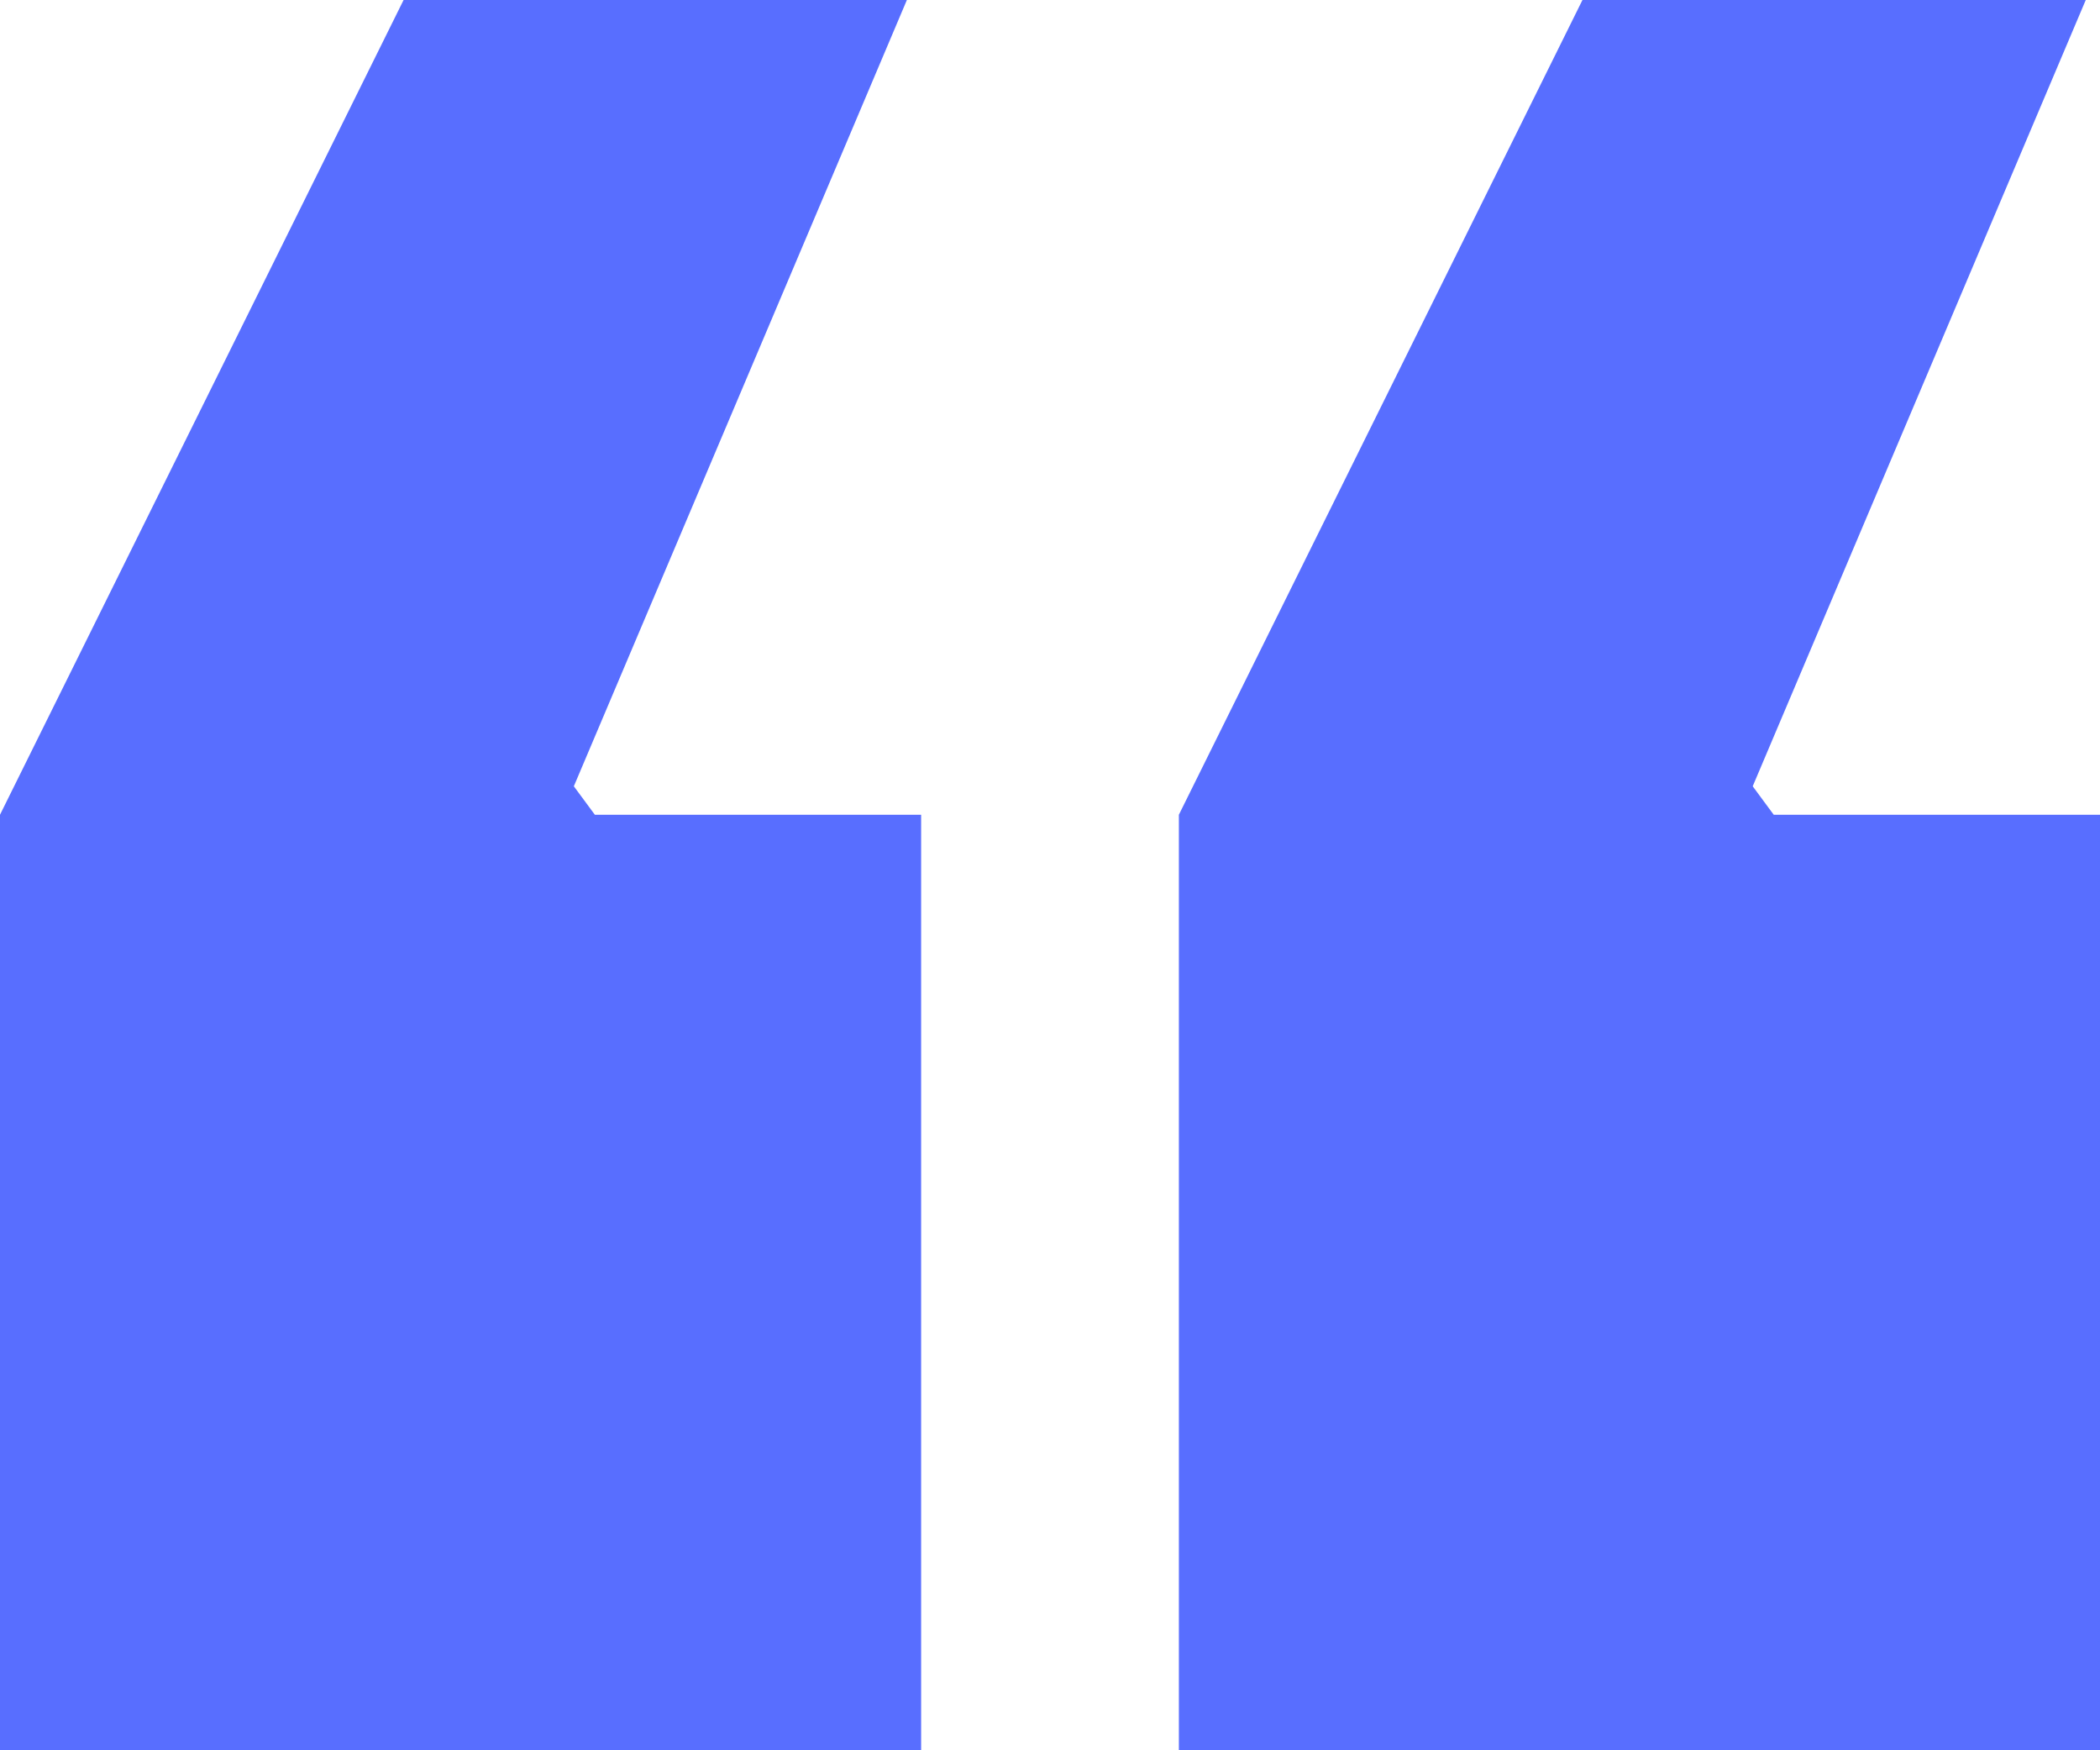
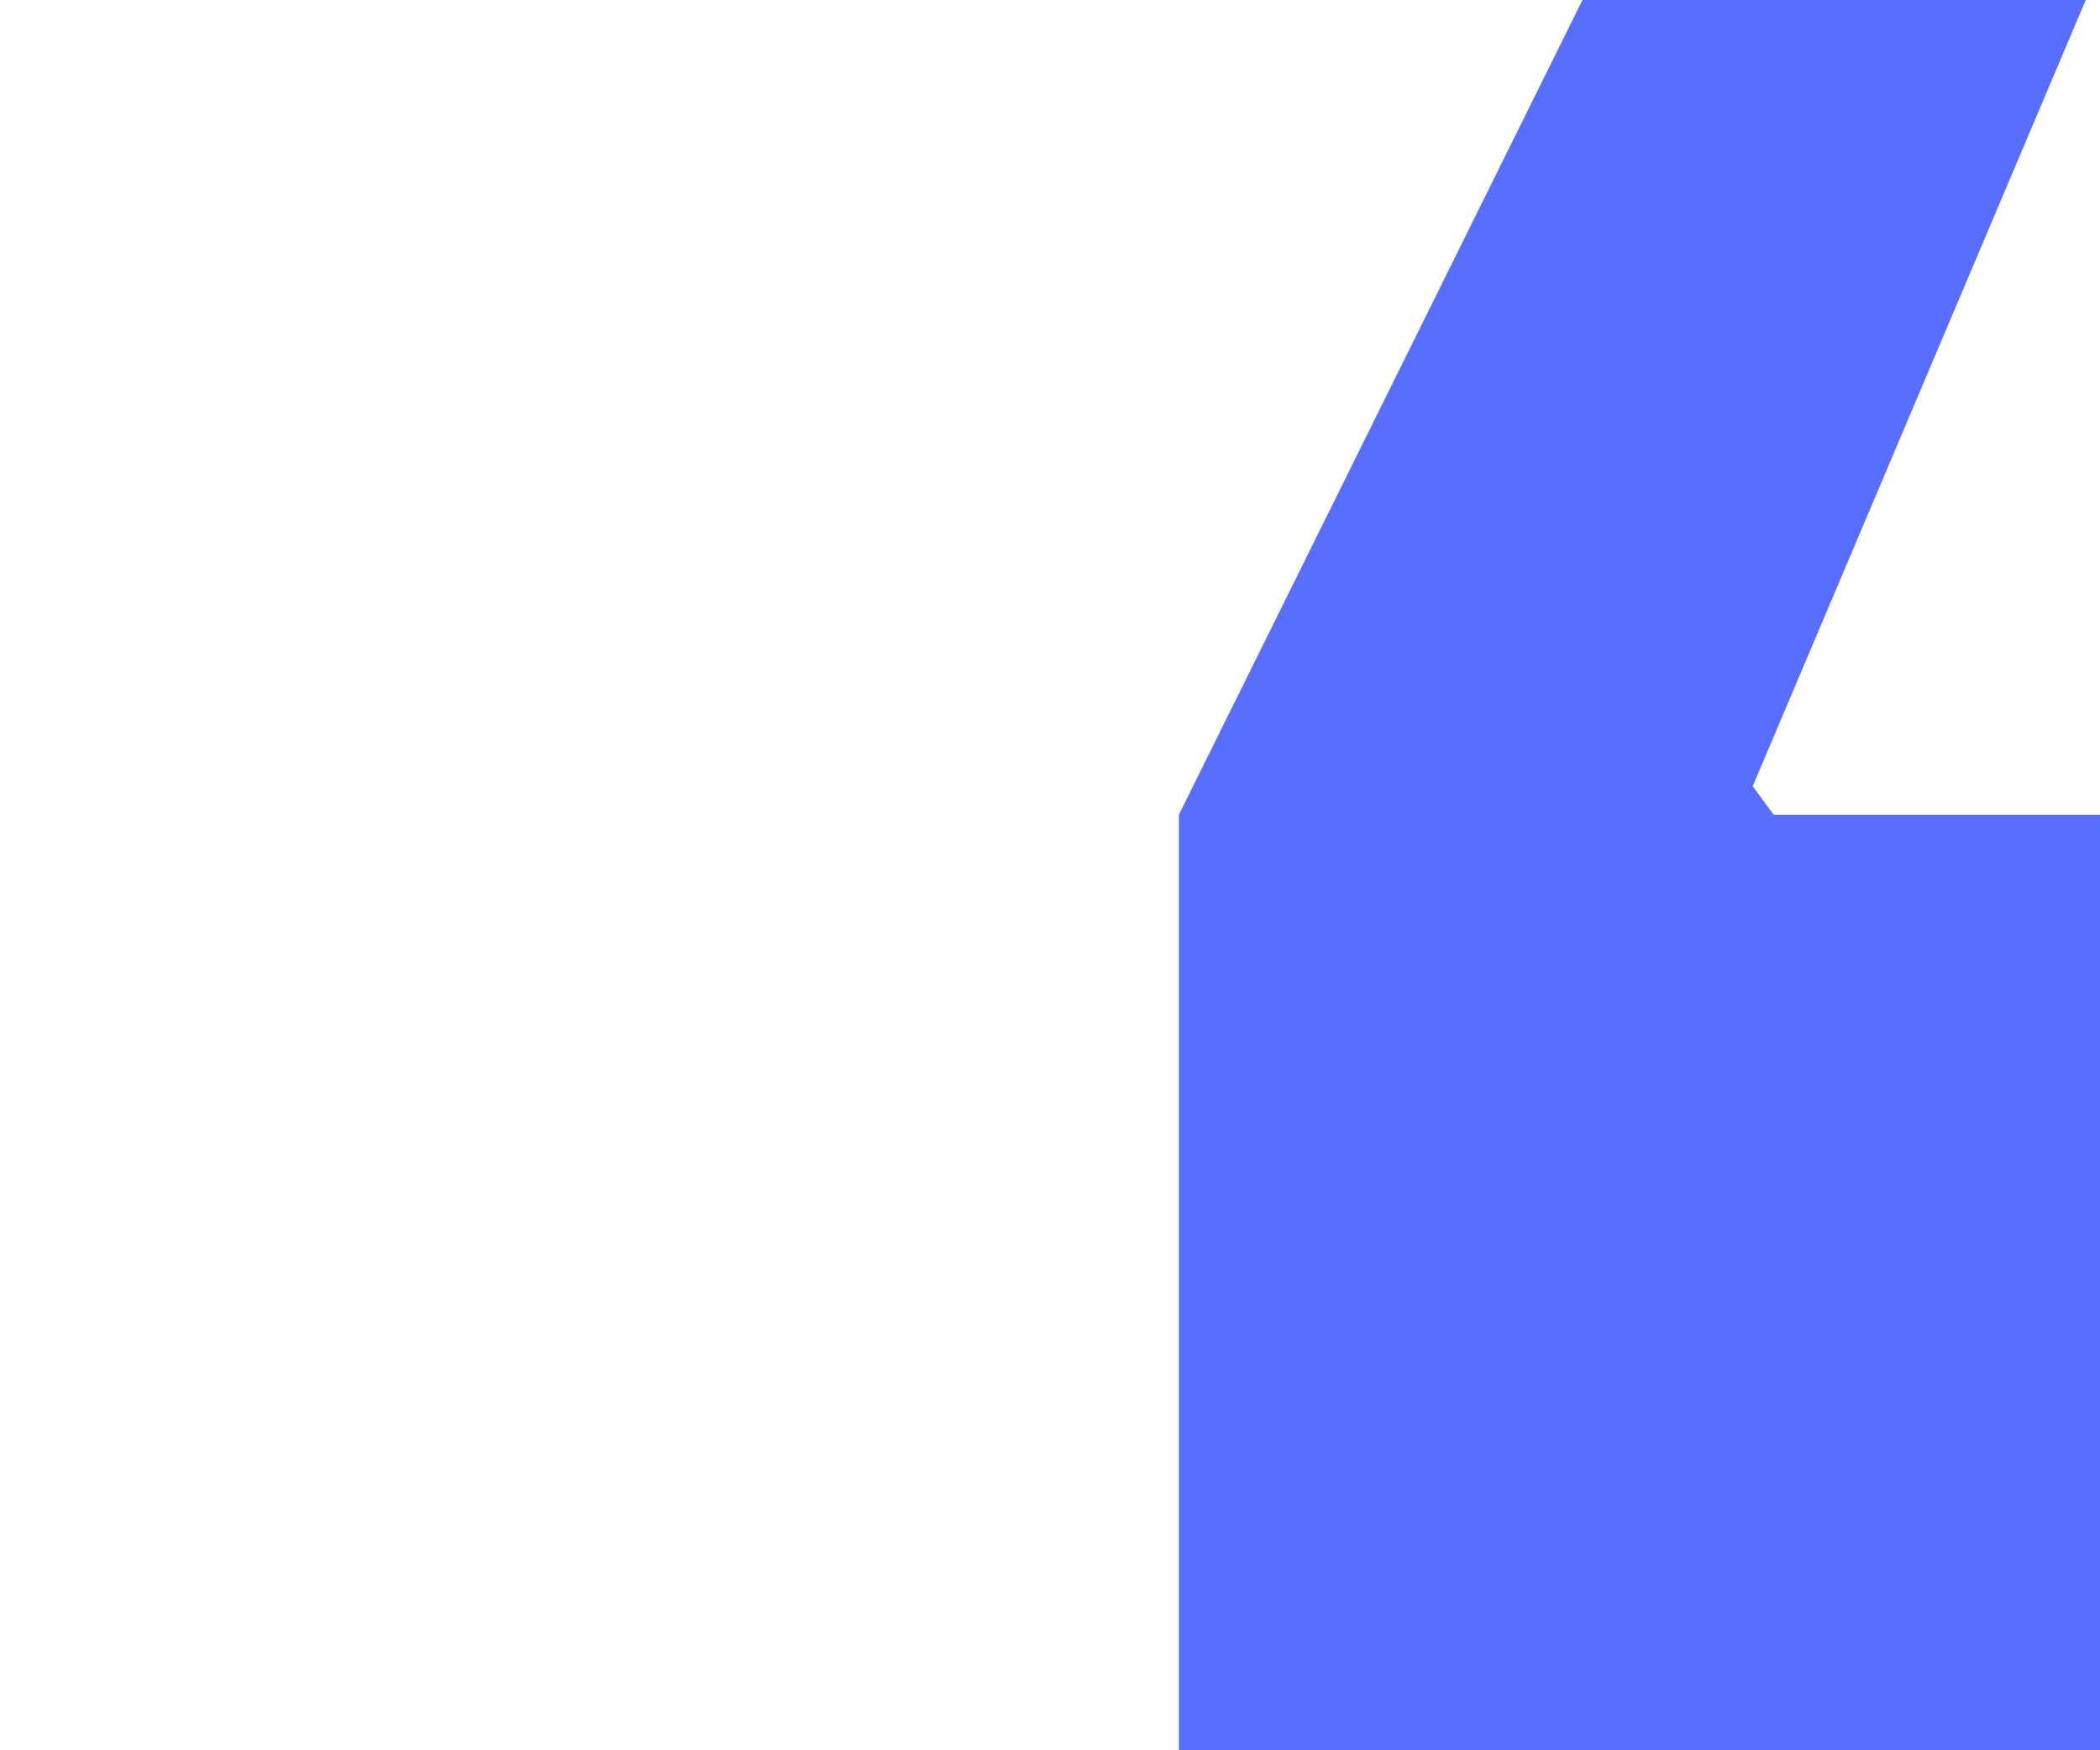
<svg xmlns="http://www.w3.org/2000/svg" viewBox="0 0 30.96 25.8">
  <defs>
    <style>.cls-1{fill:#586eff;}</style>
  </defs>
  <g id="OBJECTS">
-     <polygon class="cls-1" points="0 25.8 0 12.01 5.95 0 13.37 0 8.46 11.59 8.77 12.01 13.58 12.01 13.58 25.8 0 25.8" />
    <polygon class="cls-1" points="17.38 25.8 17.38 12.01 23.33 0 30.75 0 25.84 11.59 26.15 12.01 30.96 12.01 30.96 25.8 17.38 25.8" />
  </g>
</svg>